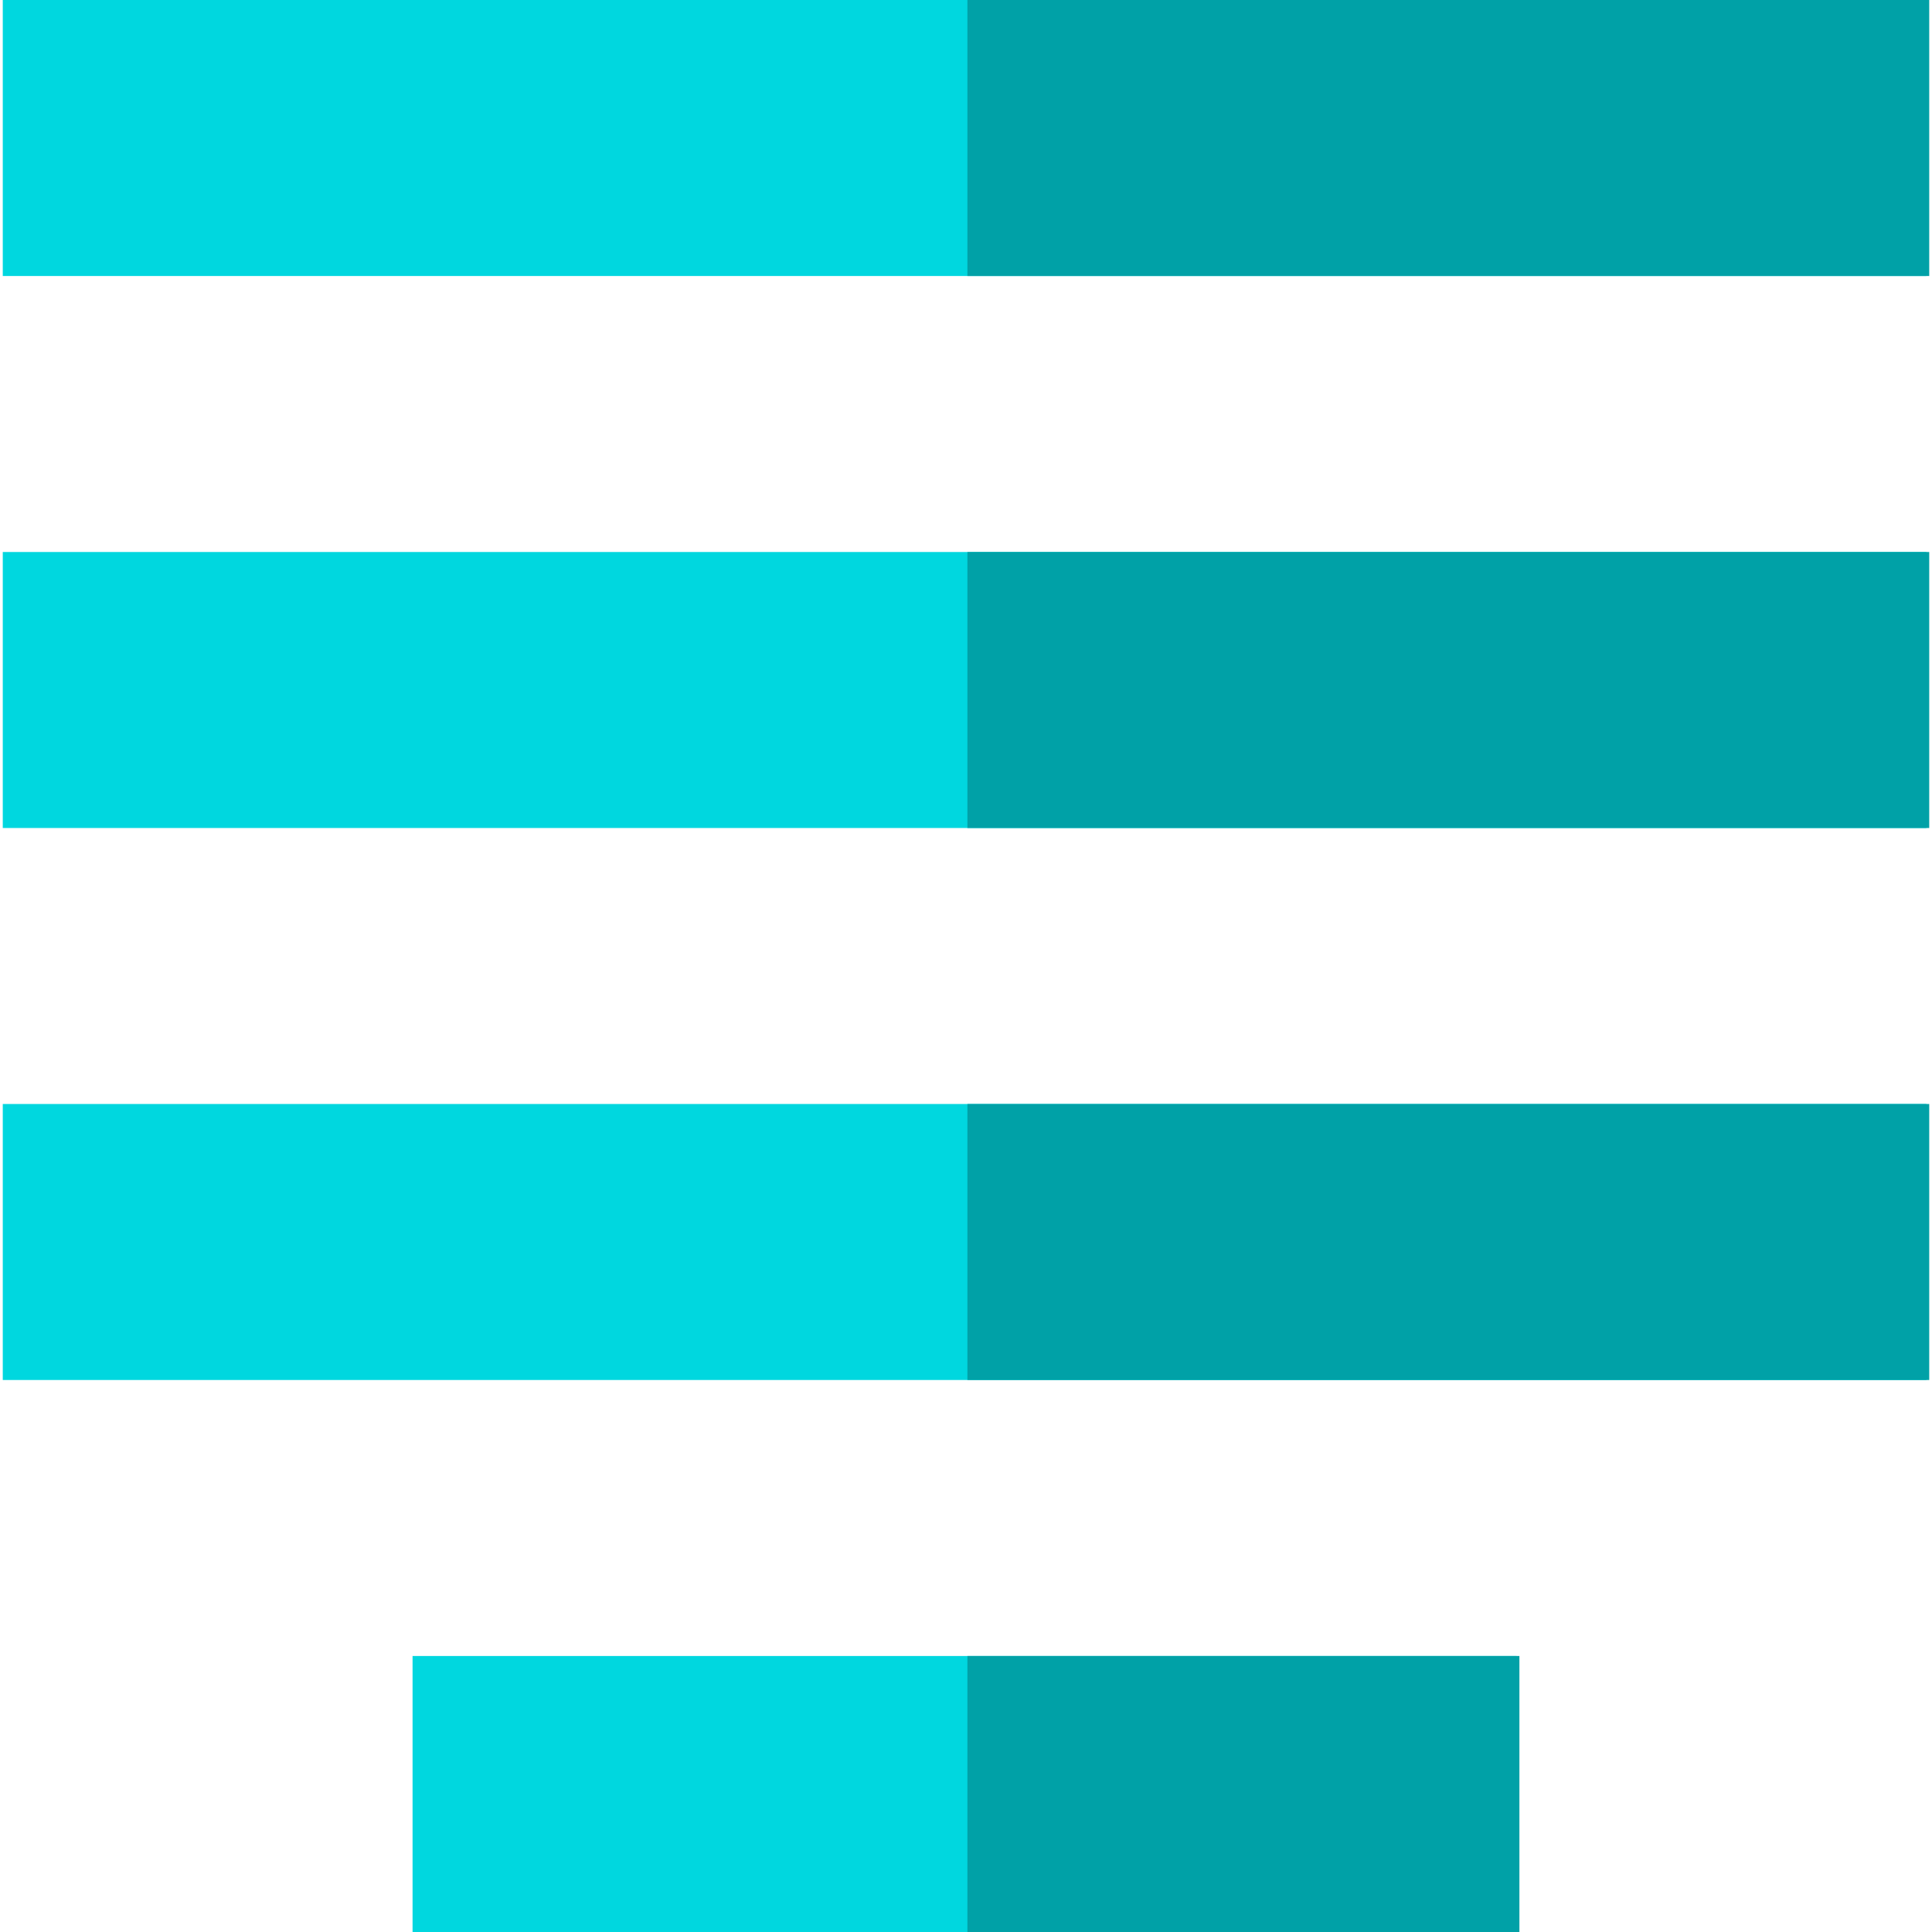
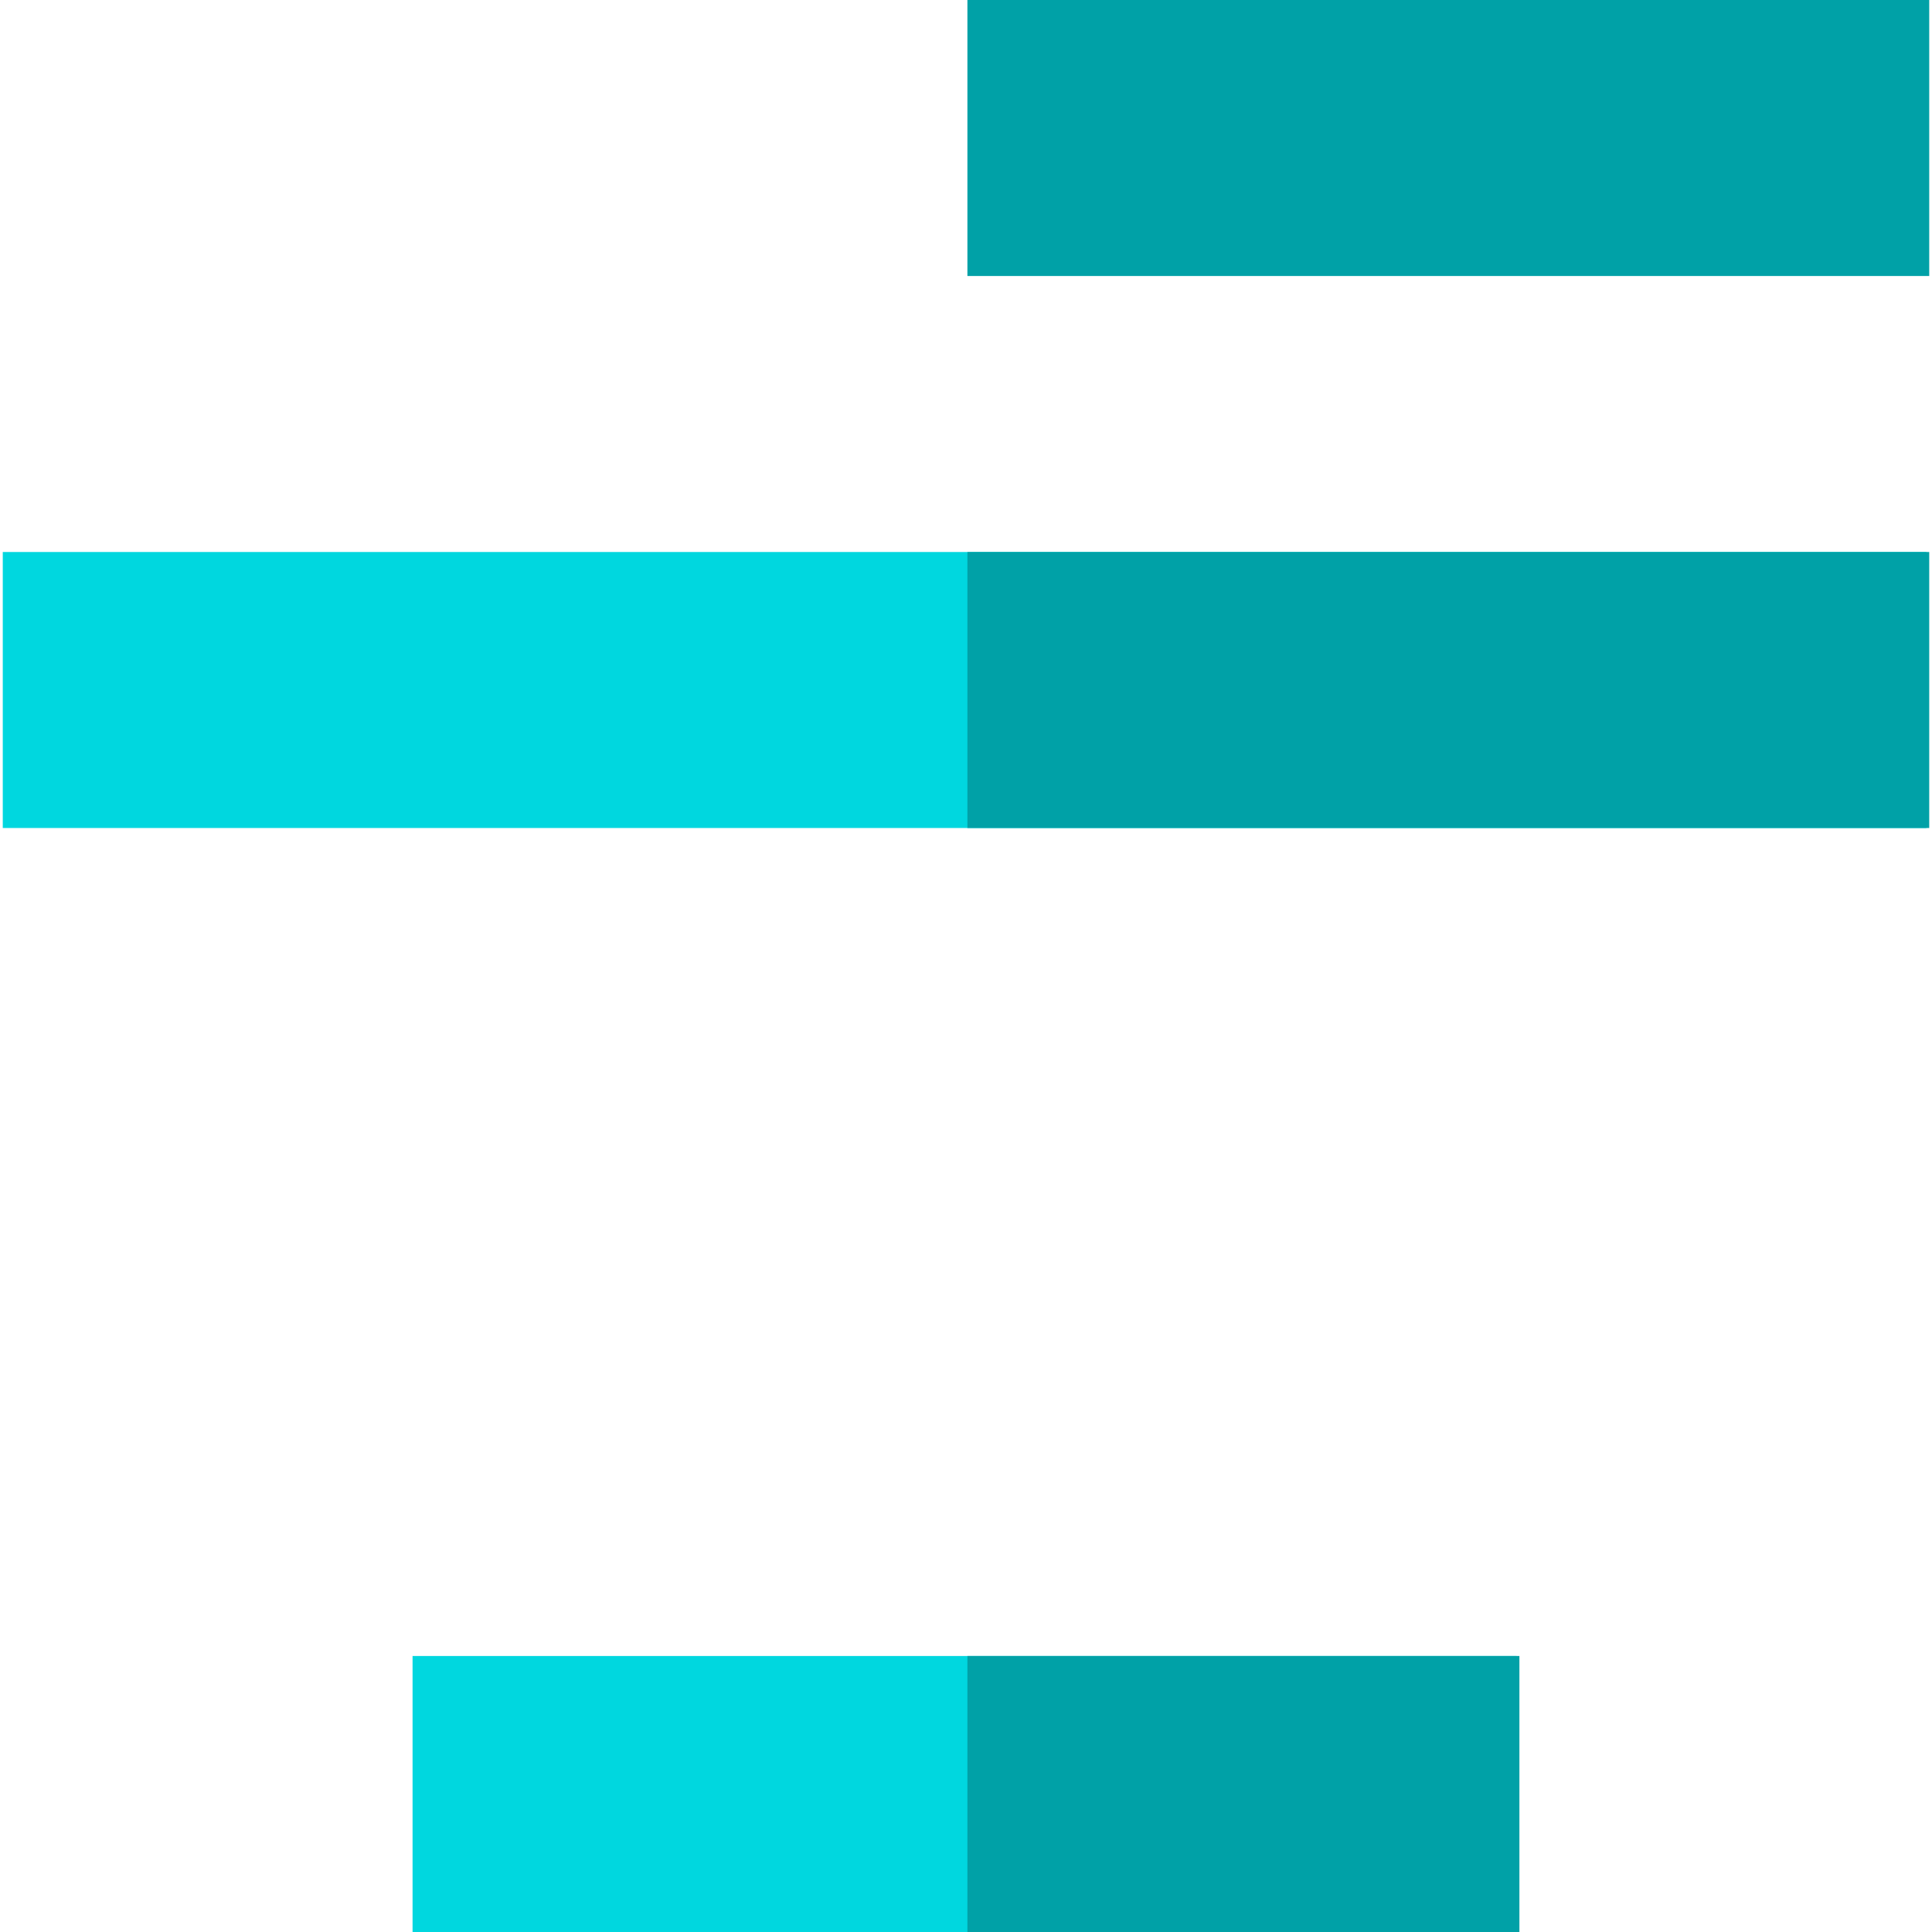
<svg xmlns="http://www.w3.org/2000/svg" version="1.1" id="Layer_1" x="0px" y="0px" viewBox="0 0 512 512" style="enable-background:new 0 0 512 512;" xml:space="preserve">
  <g>
    <rect x="109.334" y="438.857" style="fill:#00D7DF;" width="292.571" height="73.143" />
-     <rect x="0.735" y="292.571" style="fill:#00D7DF;" width="509.784" height="73.143" />
    <rect x="0.735" y="146.286" style="fill:#00D7DF;" width="509.784" height="73.143" />
-     <rect x="0.735" style="fill:#00D7DF;" width="509.784" height="73.143" />
  </g>
  <g>
    <rect x="256.373" y="438.857" style="fill:#00A1A7;" width="146.286" height="73.143" />
-     <rect x="256.373" y="292.571" style="fill:#00A1A7;" width="254.892" height="73.143" />
    <rect x="256.373" y="146.286" style="fill:#00A1A7;" width="254.892" height="73.143" />
    <rect x="256.373" style="fill:#00A1A7;" width="254.892" height="73.143" />
  </g>
  <g>
</g>
  <g>
</g>
  <g>
</g>
  <g>
</g>
  <g>
</g>
  <g>
</g>
  <g>
</g>
  <g>
</g>
  <g>
</g>
  <g>
</g>
  <g>
</g>
  <g>
</g>
  <g>
</g>
  <g>
</g>
  <g>
</g>
</svg>